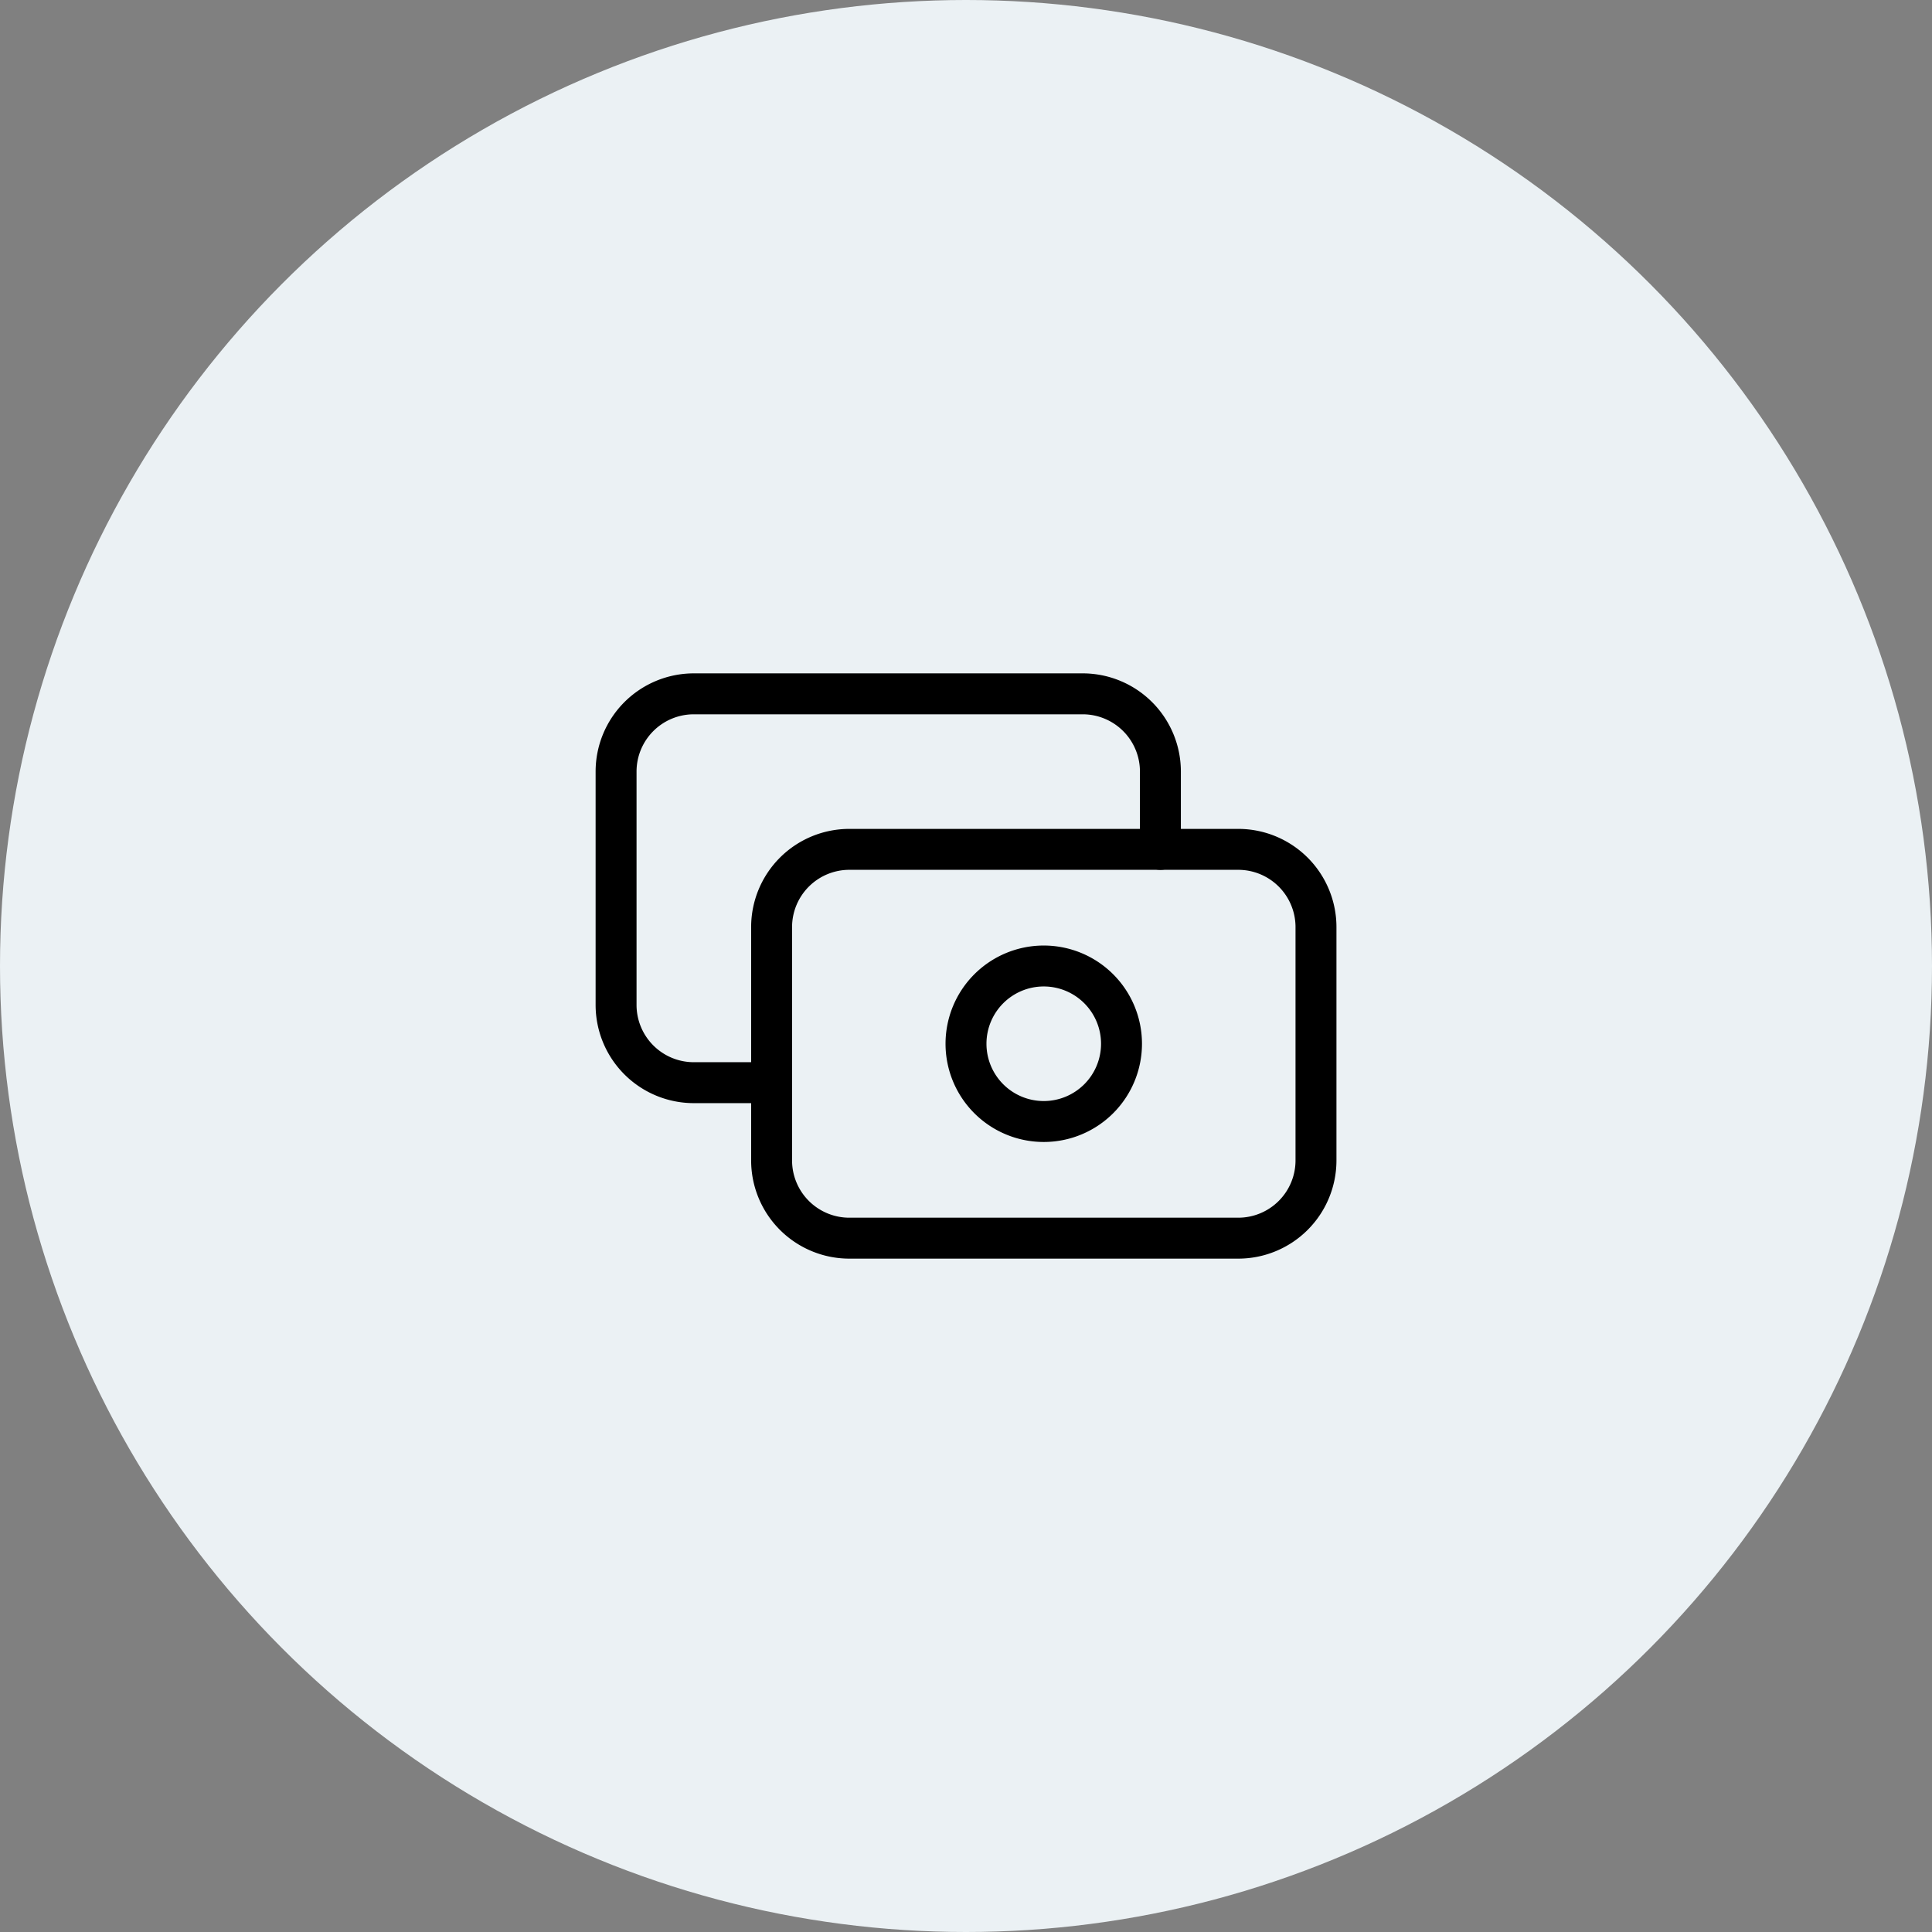
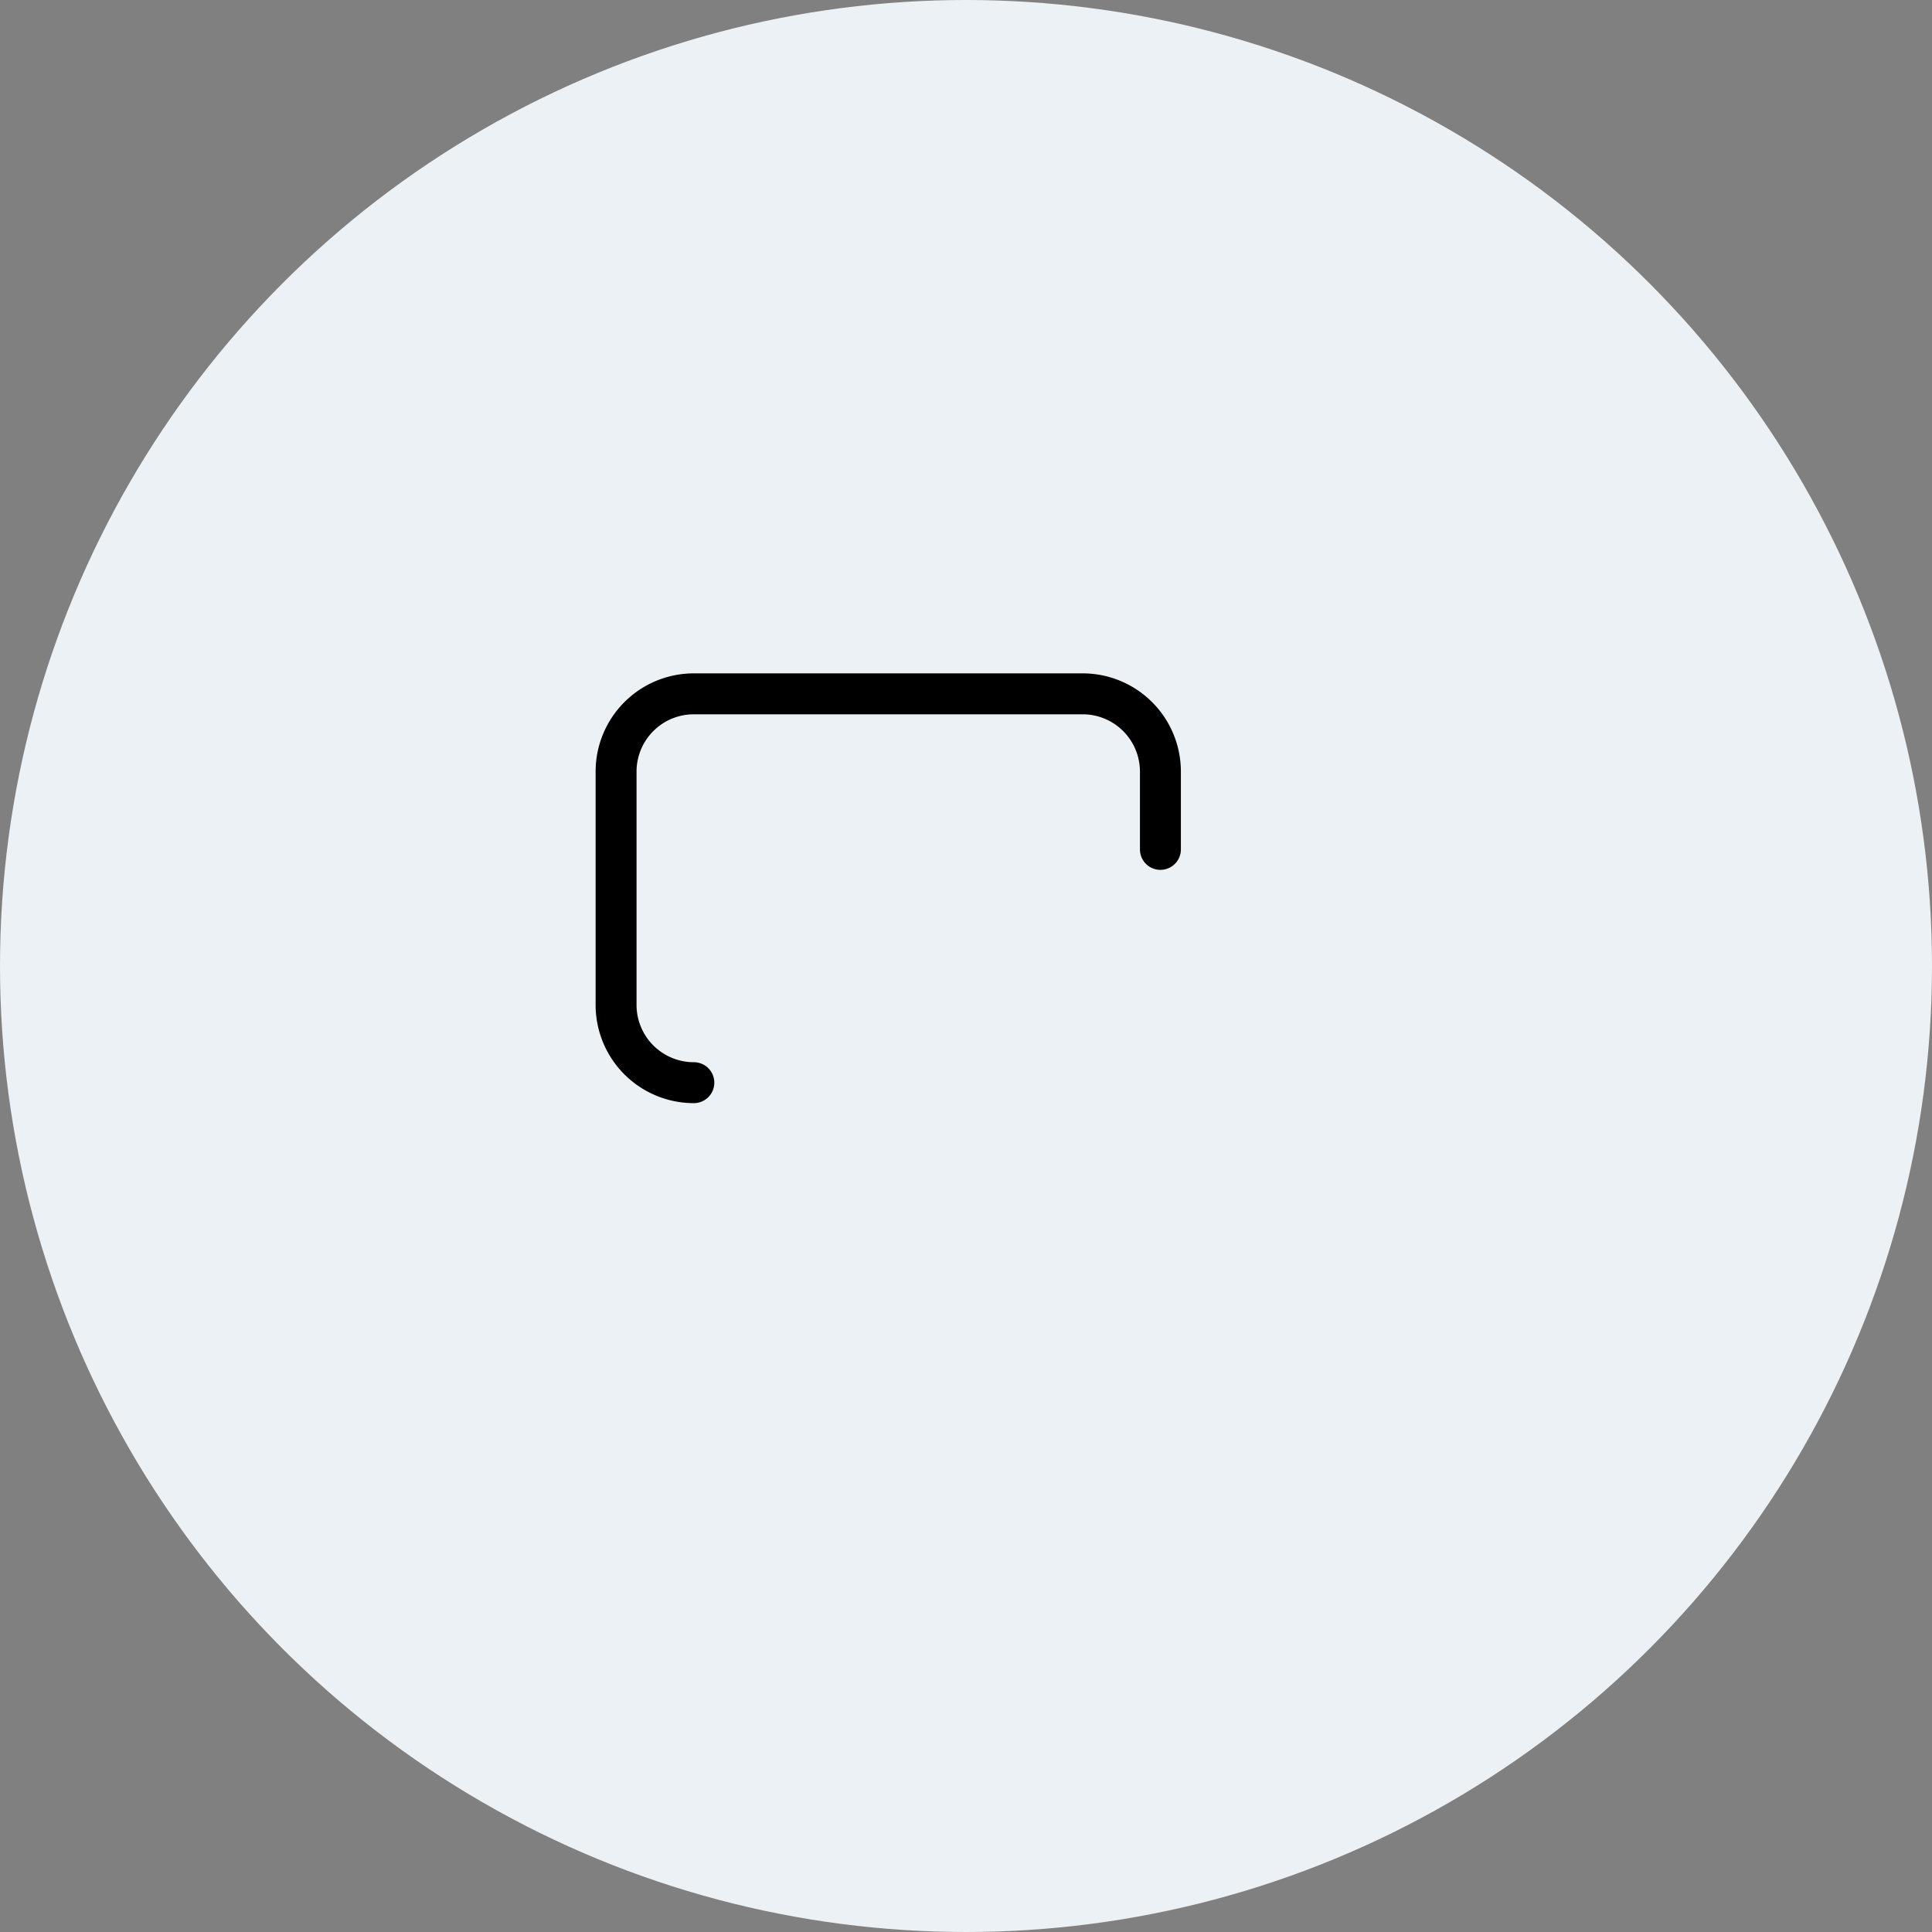
<svg xmlns="http://www.w3.org/2000/svg" width="118" height="118" viewBox="0 0 118 118">
  <rect x="0" y="0" width="118" height="118" fill="#808080" stroke="none" />
  <g id="_6" data-name="6" transform="translate(-224 -1068.699)">
    <circle id="Ellipse_576" data-name="Ellipse 576" cx="59" cy="59" r="59" transform="translate(224 1068.699)" fill="#ebf1f4" />
    <g id="Group_19761" data-name="Group 19761" transform="translate(258.628 1106.076)">
-       <path id="Path_39095" data-name="Path 39095" d="M7,9m0,4.749A4.749,4.749,0,0,1,11.749,9H35.5a4.749,4.749,0,0,1,4.749,4.749V28A4.749,4.749,0,0,1,35.5,32.747H11.749A4.749,4.749,0,0,1,7,28Z" transform="translate(5.499 5.499)" fill="none" stroke="#000" stroke-linecap="round" stroke-linejoin="round" stroke-width="2.5" />
-       <path id="Path_39096" data-name="Path 39096" d="M16.749,16.749m-4.749,0A4.749,4.749,0,1,0,16.749,12,4.749,4.749,0,0,0,12,16.749" transform="translate(12.372 9.623)" fill="none" stroke="#000" stroke-linecap="round" stroke-linejoin="round" stroke-width="2.5" />
-       <path id="Path_39097" data-name="Path 39097" d="M36.246,14.5V9.749A4.749,4.749,0,0,0,31.5,5H7.749A4.749,4.749,0,0,0,3,9.749V24a4.749,4.749,0,0,0,4.749,4.749H12.5" transform="translate(0 0)" fill="none" stroke="#000" stroke-linecap="round" stroke-linejoin="round" stroke-width="2.5" />
+       <path id="Path_39097" data-name="Path 39097" d="M36.246,14.5V9.749A4.749,4.749,0,0,0,31.5,5H7.749A4.749,4.749,0,0,0,3,9.749V24a4.749,4.749,0,0,0,4.749,4.749" transform="translate(0 0)" fill="none" stroke="#000" stroke-linecap="round" stroke-linejoin="round" stroke-width="2.5" />
    </g>
  </g>
</svg>